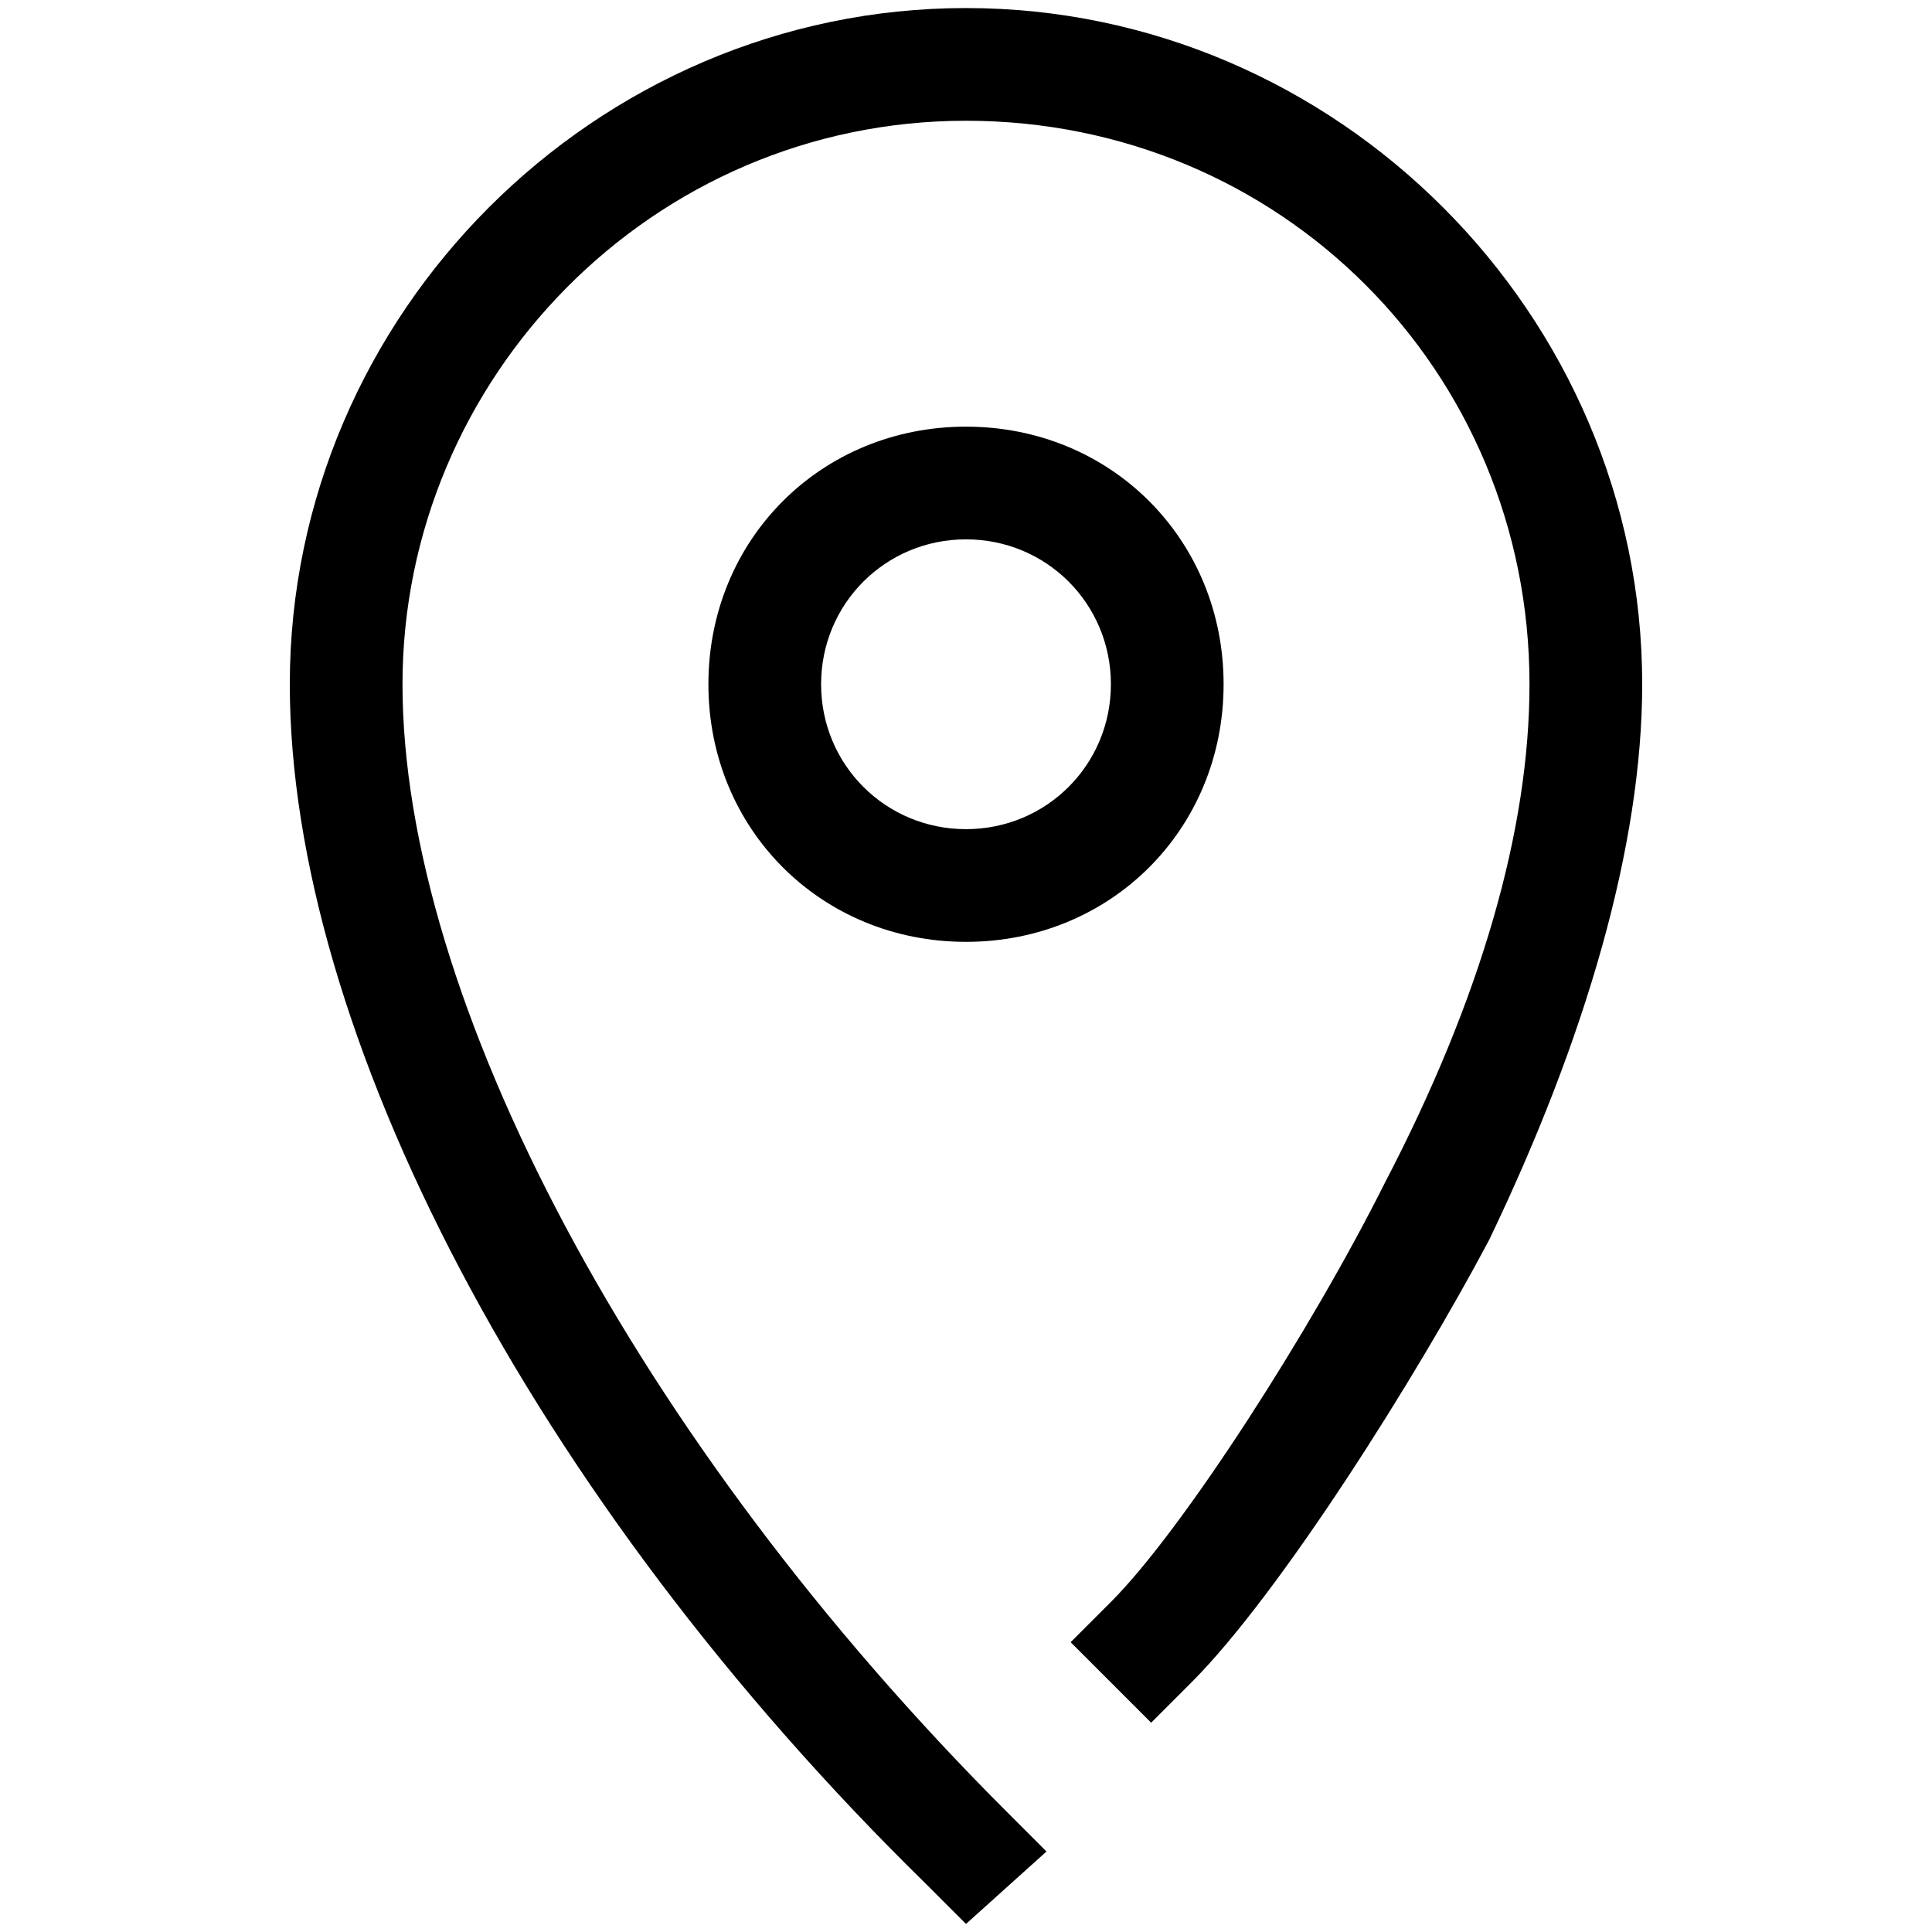
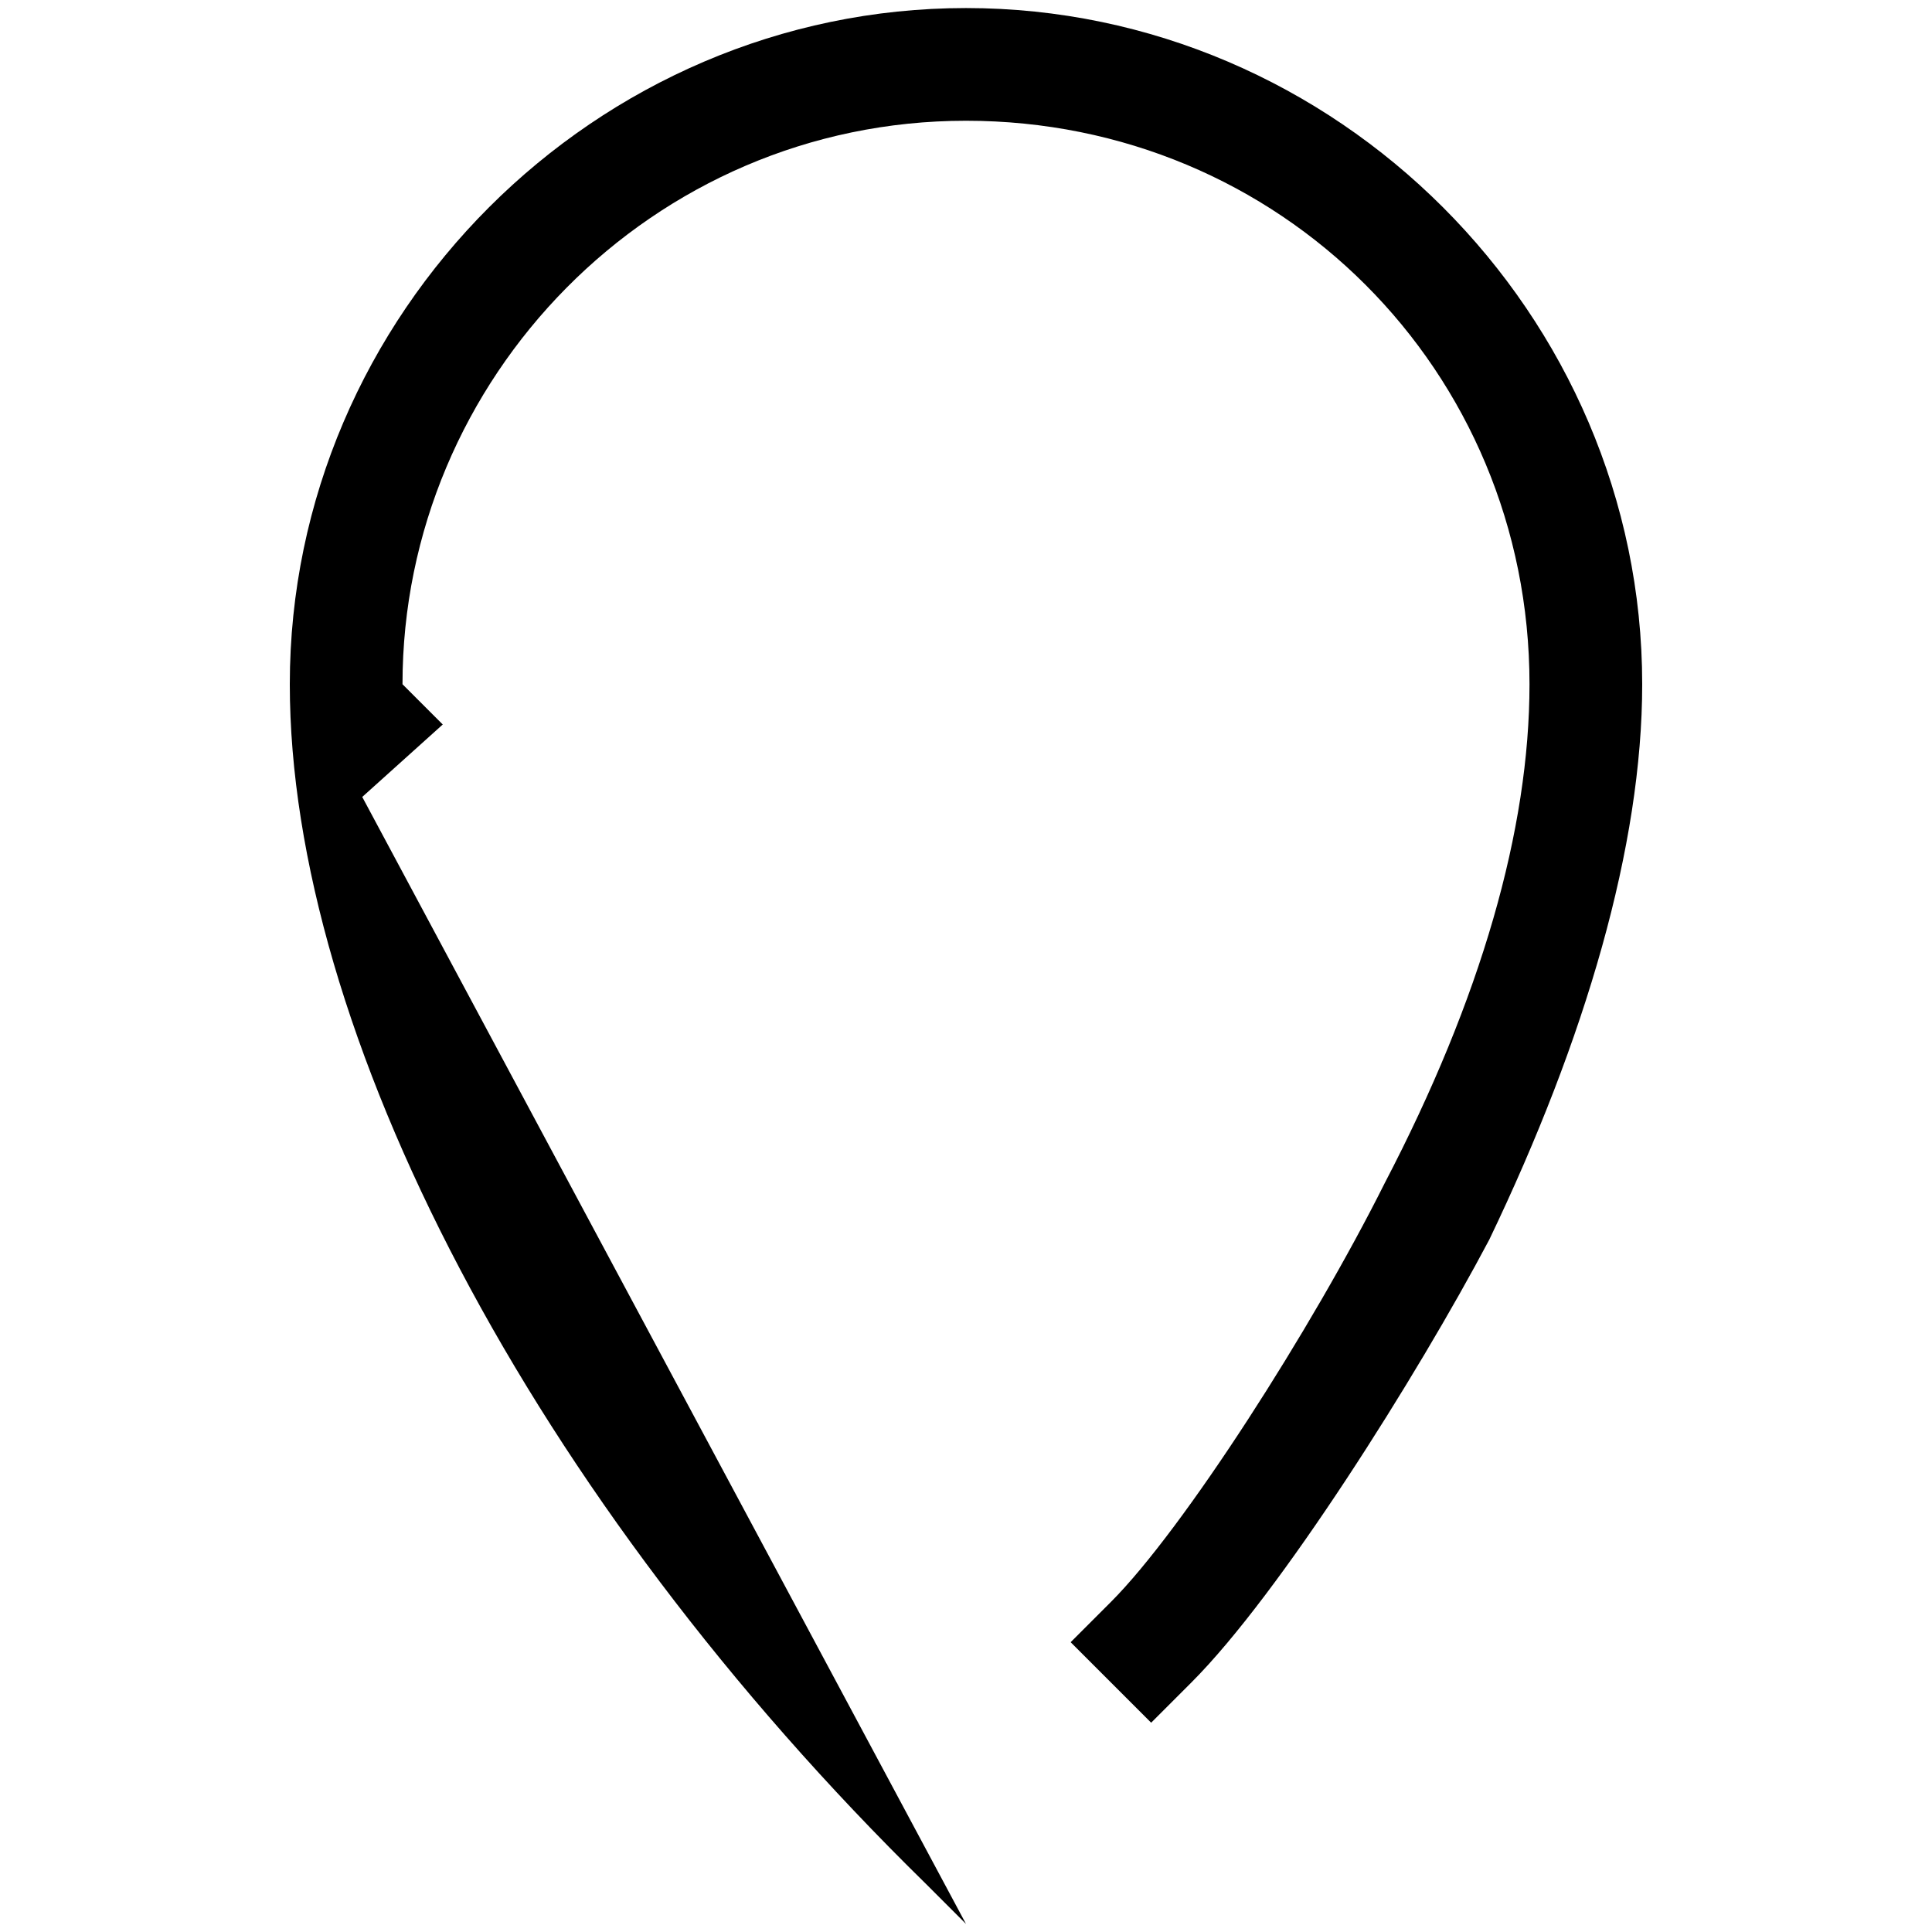
<svg xmlns="http://www.w3.org/2000/svg" viewBox="0 0 24 24">
  <style />
  <g id="Layer_4">
-     <path d="M12 23.9l-.5-.5C6.6 18.6 3.6 12.8 3.6 8.5 3.6 3.9 7.4.1 12 .1s8.4 3.8 8.4 8.4c0 2-.7 4.4-1.9 6.9-.9 1.7-2.6 4.4-3.7 5.5l-.5.5-1-1 .5-.5c.9-.9 2.5-3.4 3.4-5.2 1.2-2.3 1.8-4.4 1.8-6.2 0-3.9-3.1-7-7-7s-7 3.2-7 7c0 3.9 2.9 9.4 7.5 14l.5.5-1 .9z" />
-     <path d="M12 11.7c-1.8 0-3.2-1.4-3.2-3.2s1.4-3.2 3.2-3.2 3.2 1.4 3.2 3.2-1.4 3.2-3.2 3.2zm0-5c-1 0-1.8.8-1.8 1.8s.8 1.8 1.8 1.8 1.8-.8 1.8-1.8S13 6.7 12 6.7z" />
+     <path d="M12 23.9l-.5-.5C6.6 18.6 3.6 12.8 3.6 8.5 3.6 3.9 7.4.1 12 .1s8.4 3.8 8.4 8.4c0 2-.7 4.4-1.9 6.9-.9 1.7-2.6 4.4-3.7 5.5l-.5.5-1-1 .5-.5c.9-.9 2.5-3.4 3.4-5.2 1.2-2.3 1.8-4.4 1.8-6.2 0-3.9-3.1-7-7-7s-7 3.2-7 7l.5.5-1 .9z" />
  </g>
</svg>